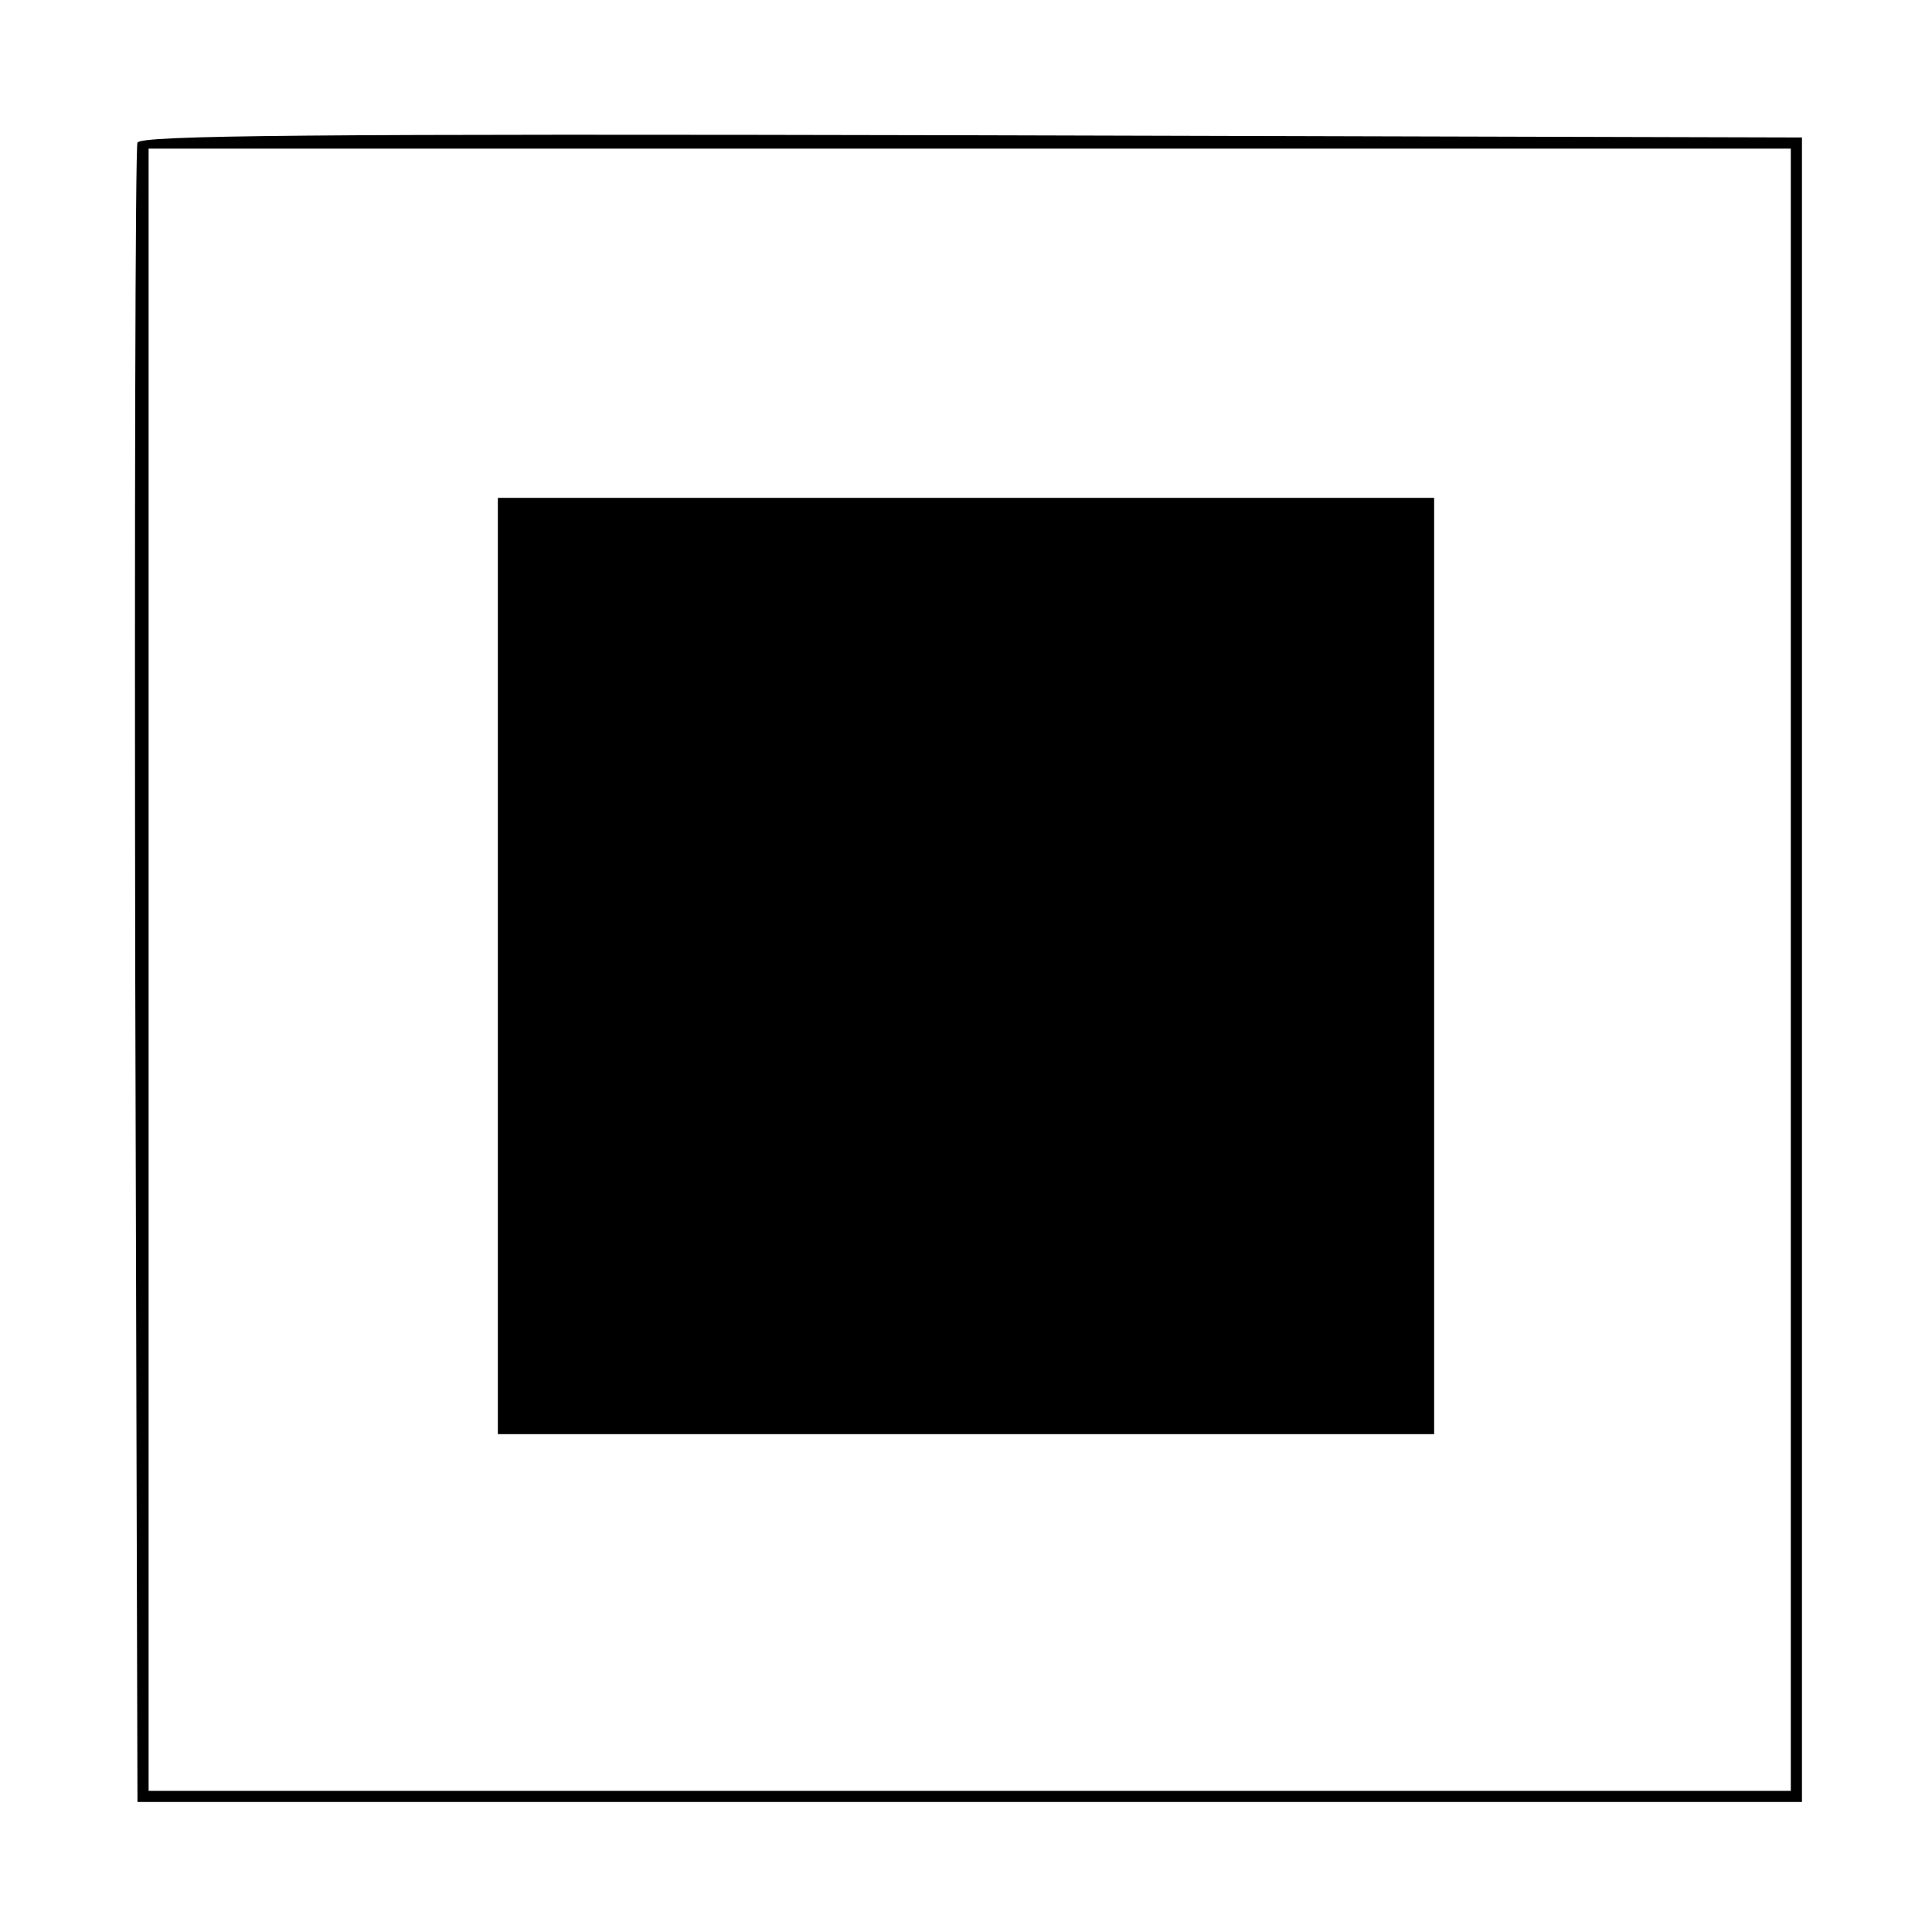
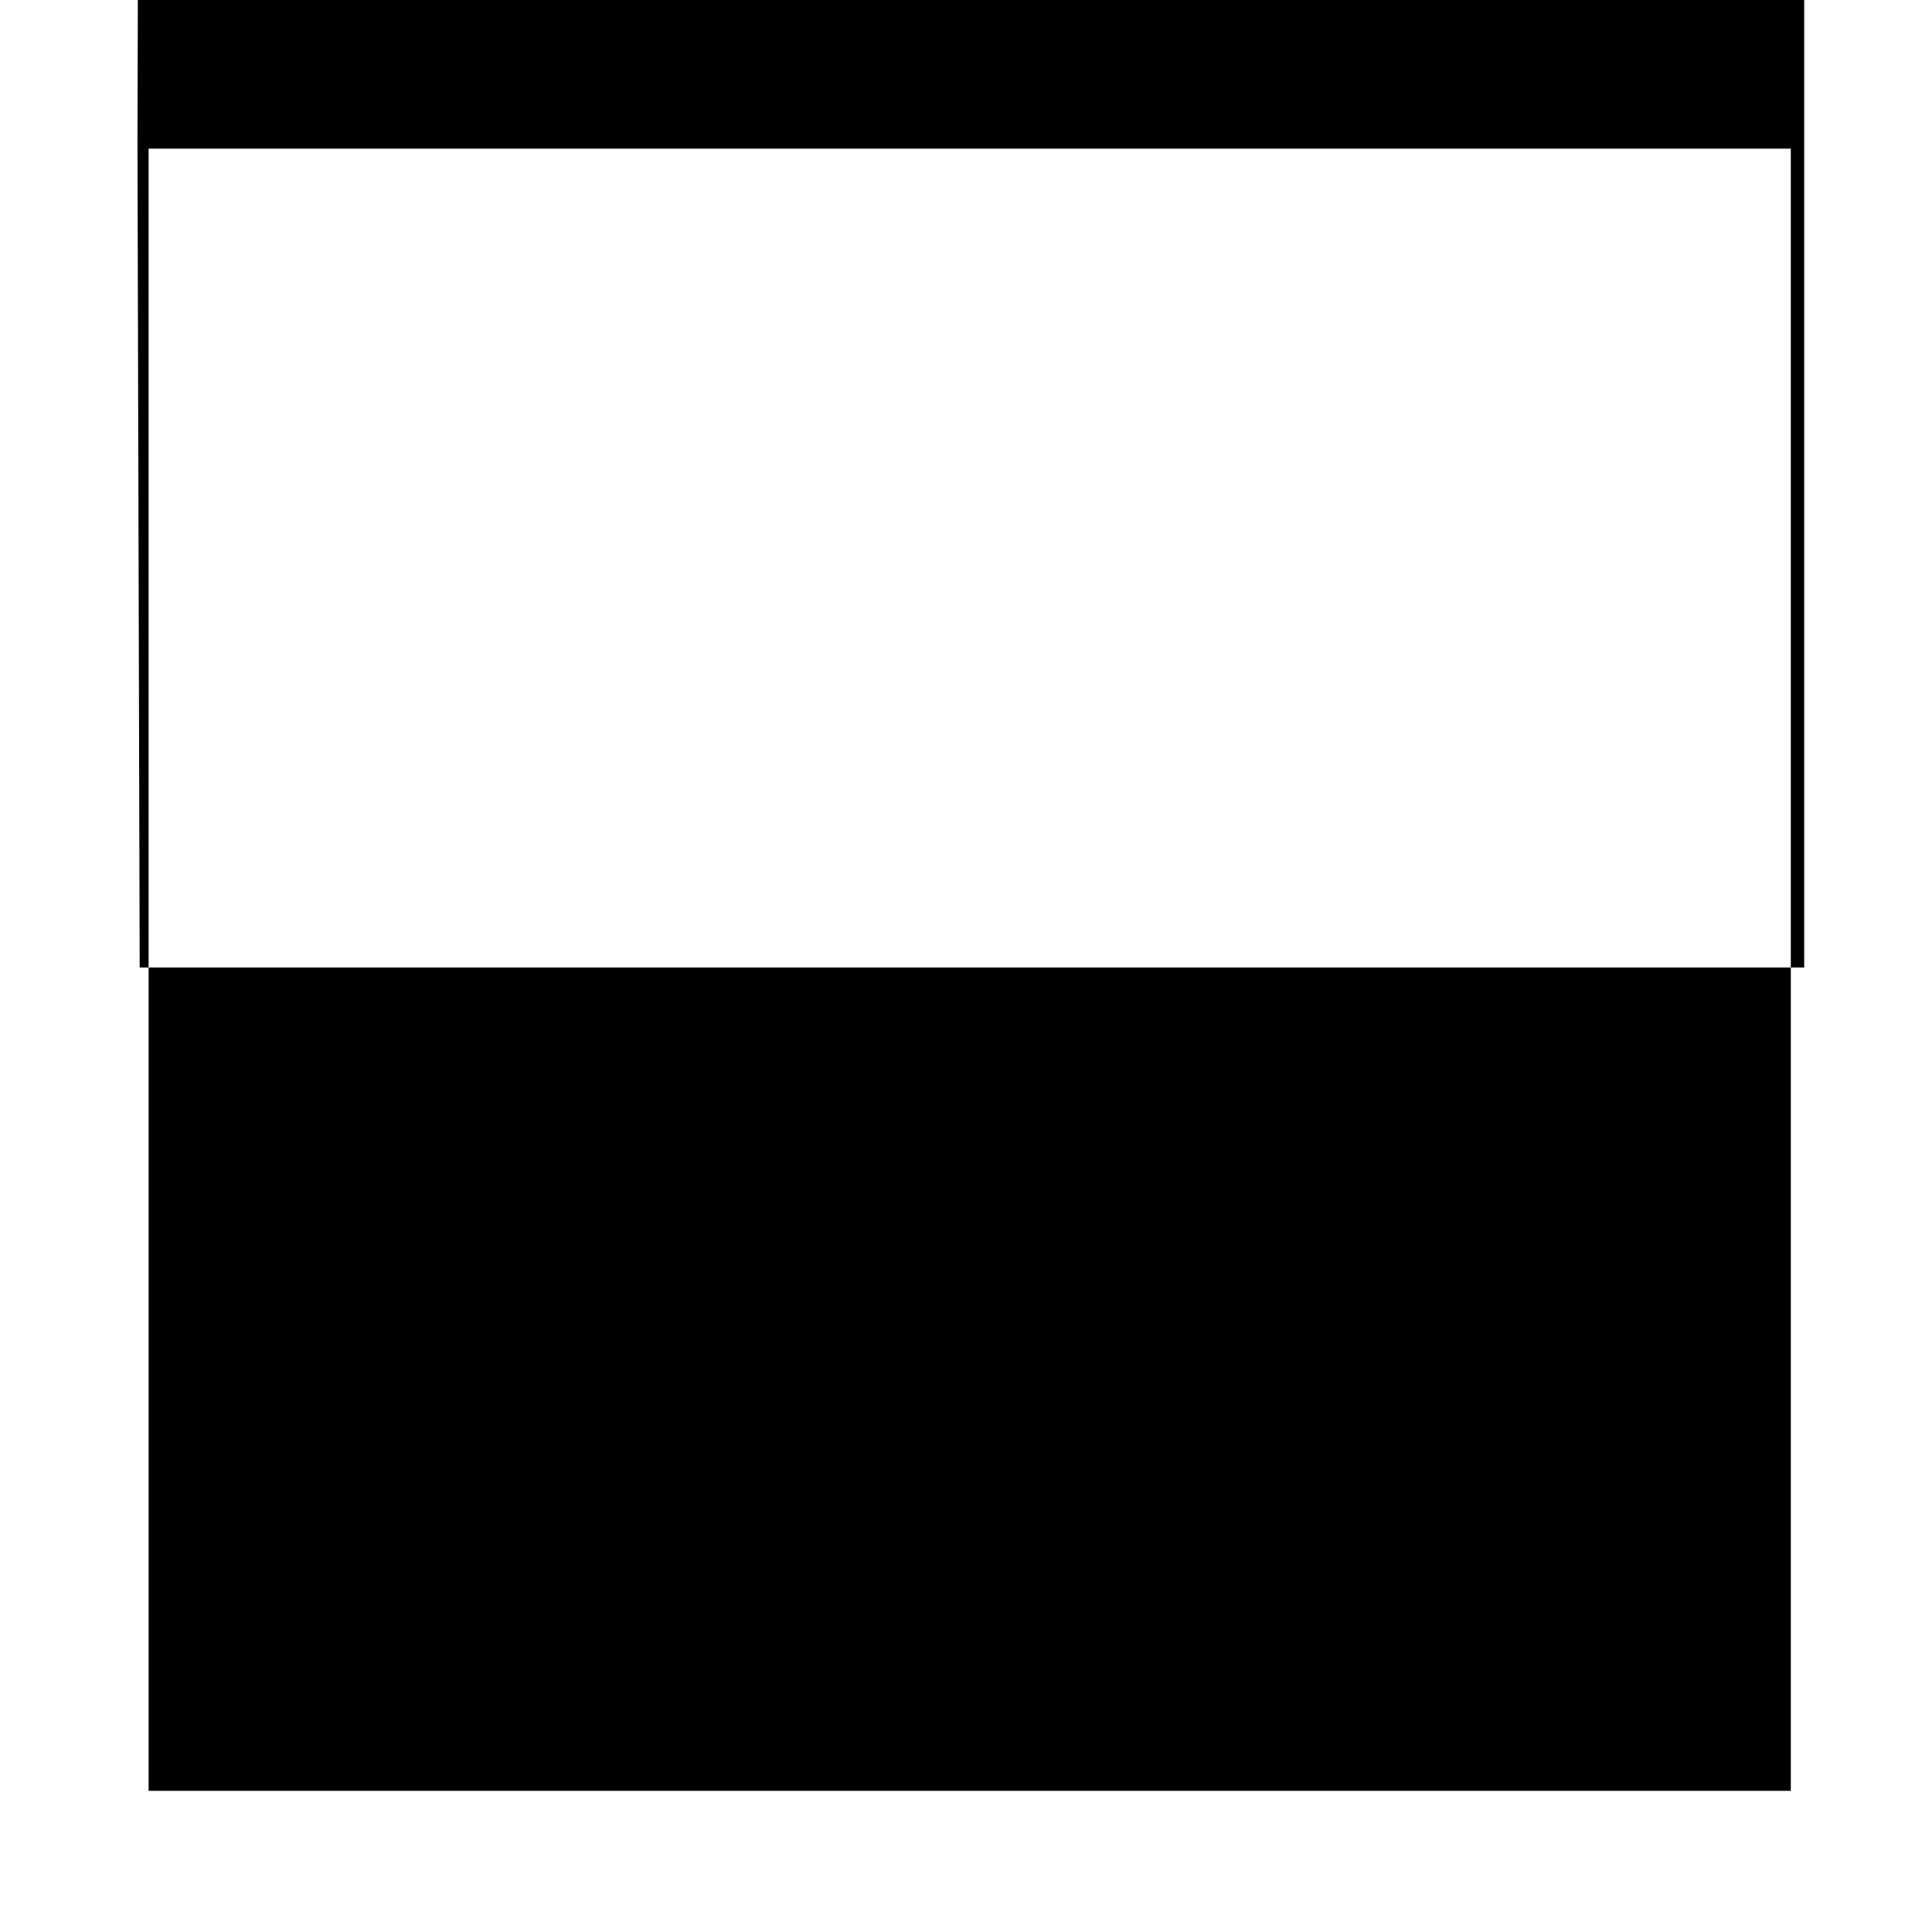
<svg xmlns="http://www.w3.org/2000/svg" version="1.0" width="260pt" height="260pt" viewBox="0 0 260 260" preserveAspectRatio="xMidYMid meet">
  <g transform="translate(0,260) scale(0.1,-0.1)" fill="#000000" stroke="none">
-     <path d="M185 2408 c-3 -7 -4 -512 -3 -1123 l3 -1110 1120 0 1120 0 0 1120 0 1120 -1118 3 c-889 2 -1119 0 -1122 -10z m2225 -1113 l0 -1105 -1105 0 -1105 0 0 1105 0 1105 1105 0 1105 0 0 -1105z" />
-     <path d="M670 1300 l0 -630 630 0 630 0 0 630 0 630 -630 0 -630 0 0 -630z" />
+     <path d="M185 2408 l3 -1110 1120 0 1120 0 0 1120 0 1120 -1118 3 c-889 2 -1119 0 -1122 -10z m2225 -1113 l0 -1105 -1105 0 -1105 0 0 1105 0 1105 1105 0 1105 0 0 -1105z" />
  </g>
</svg>